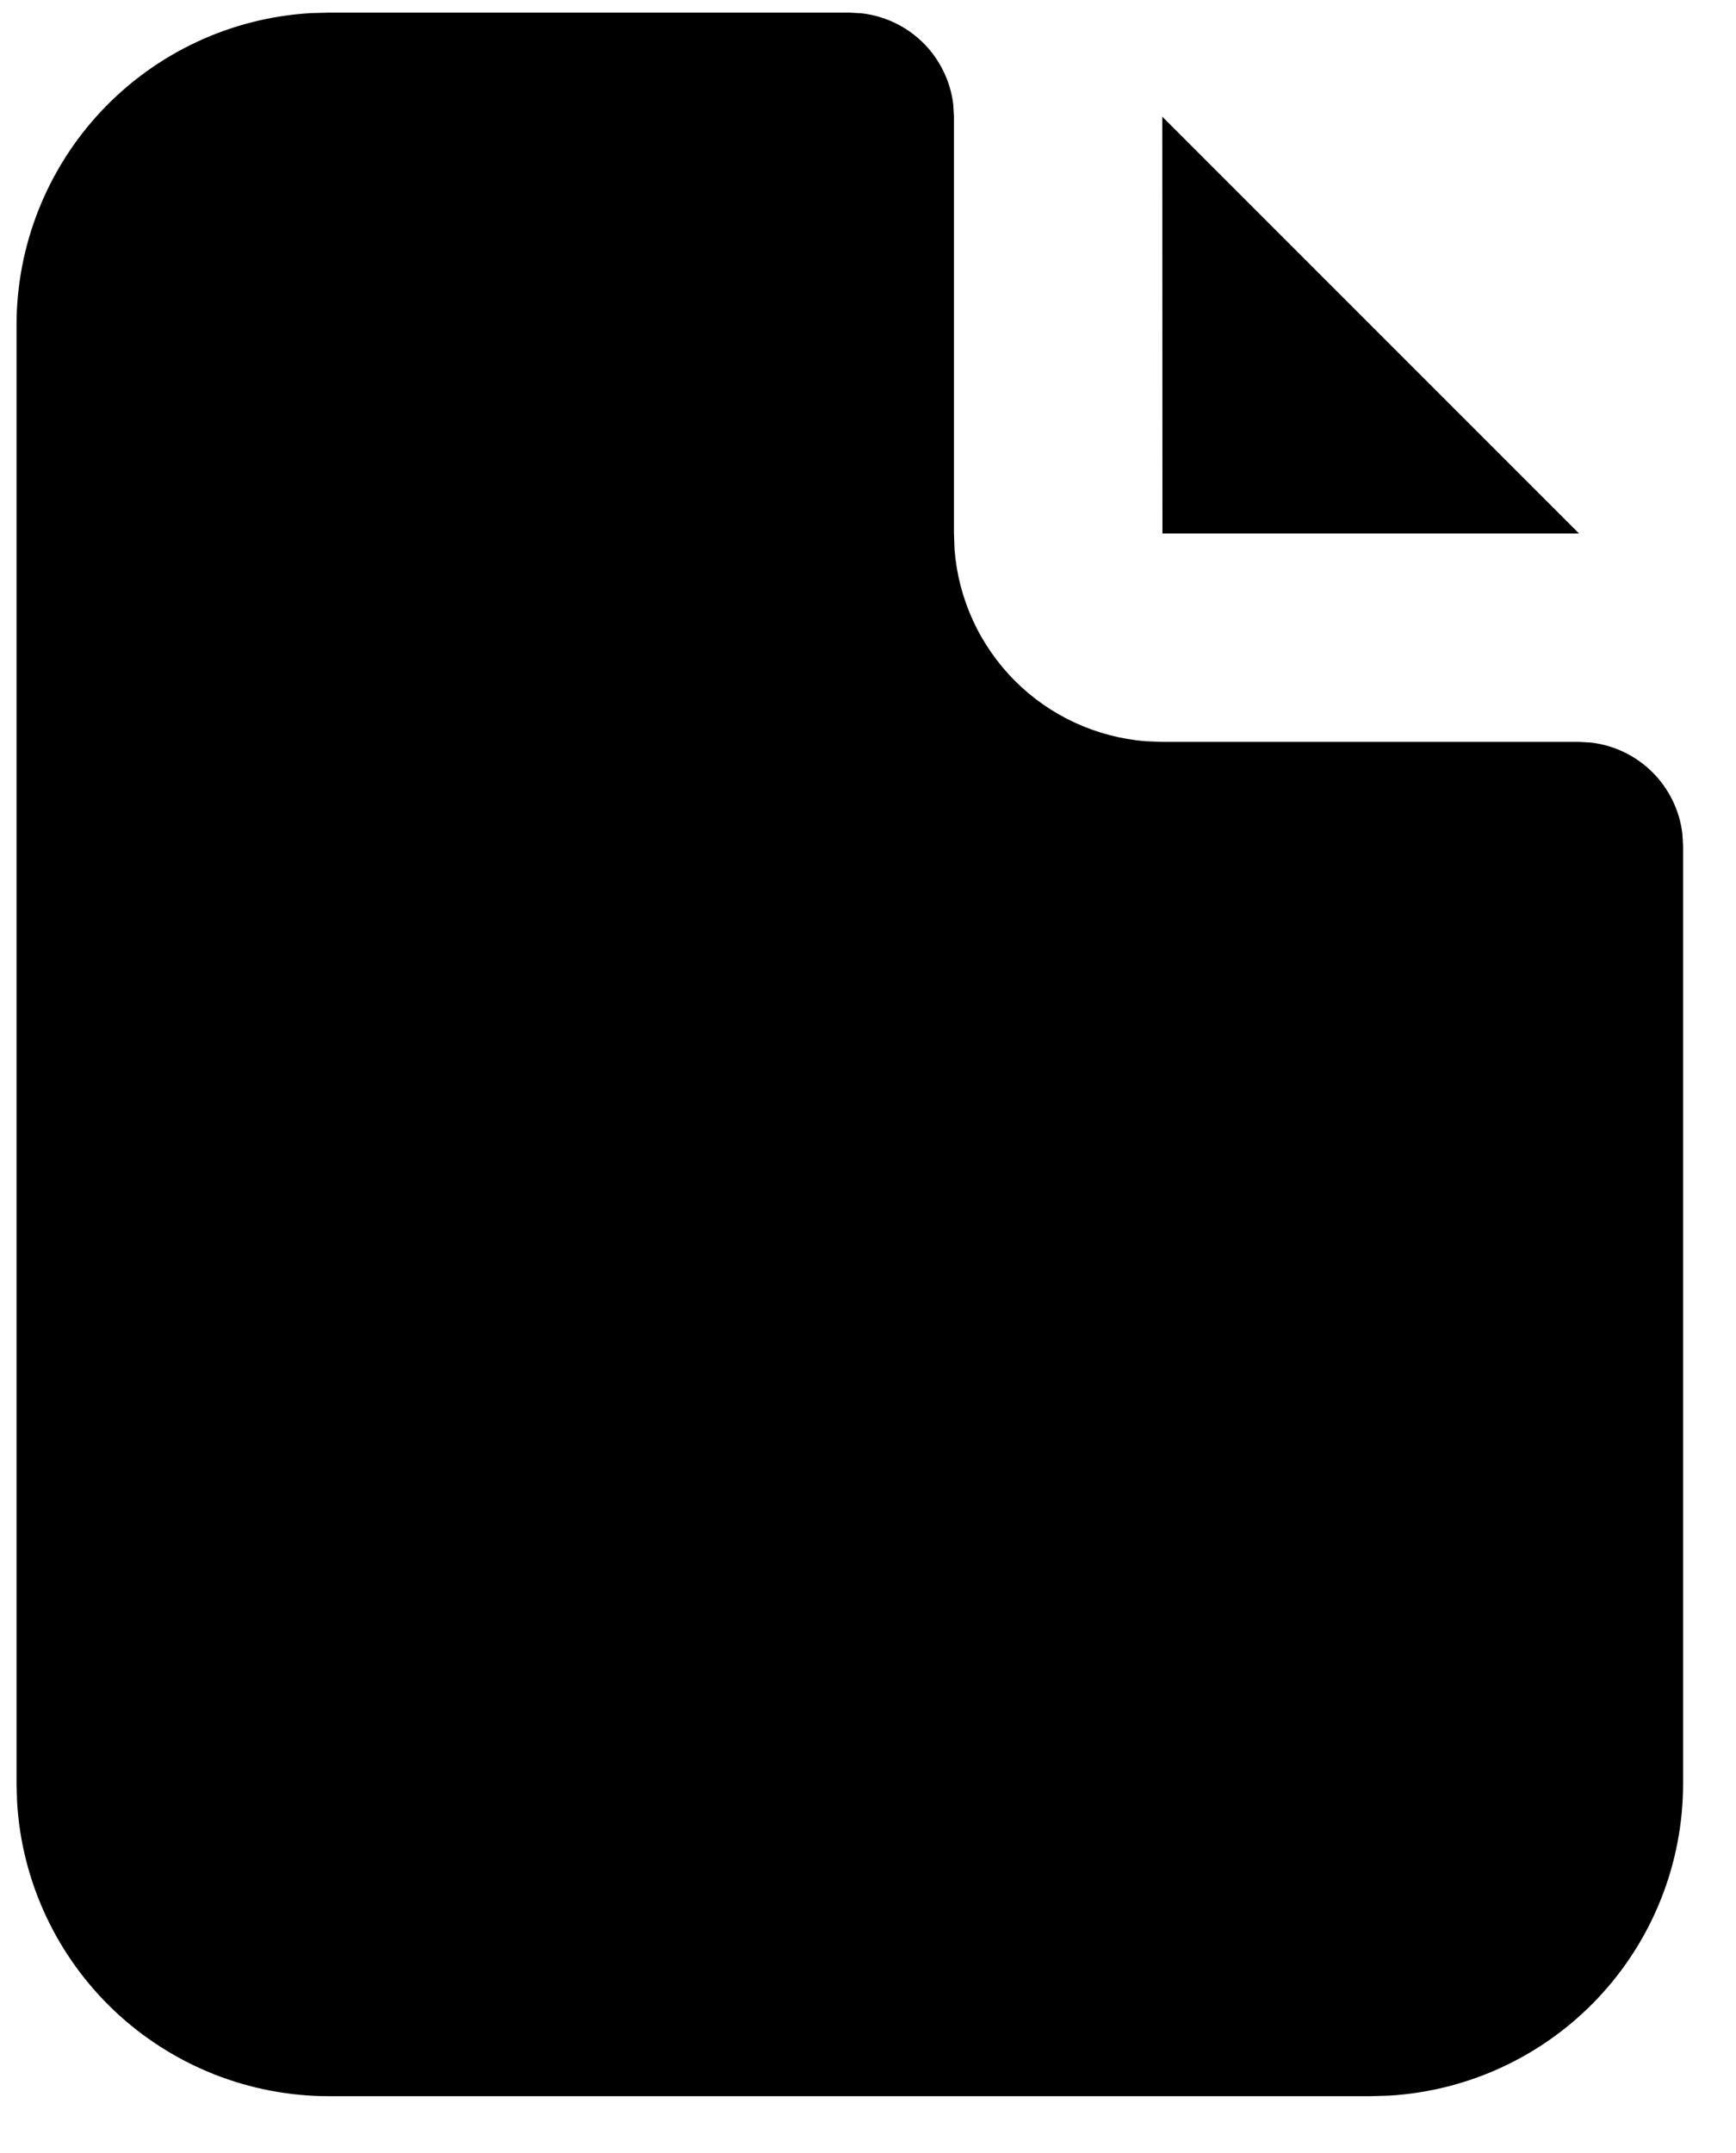
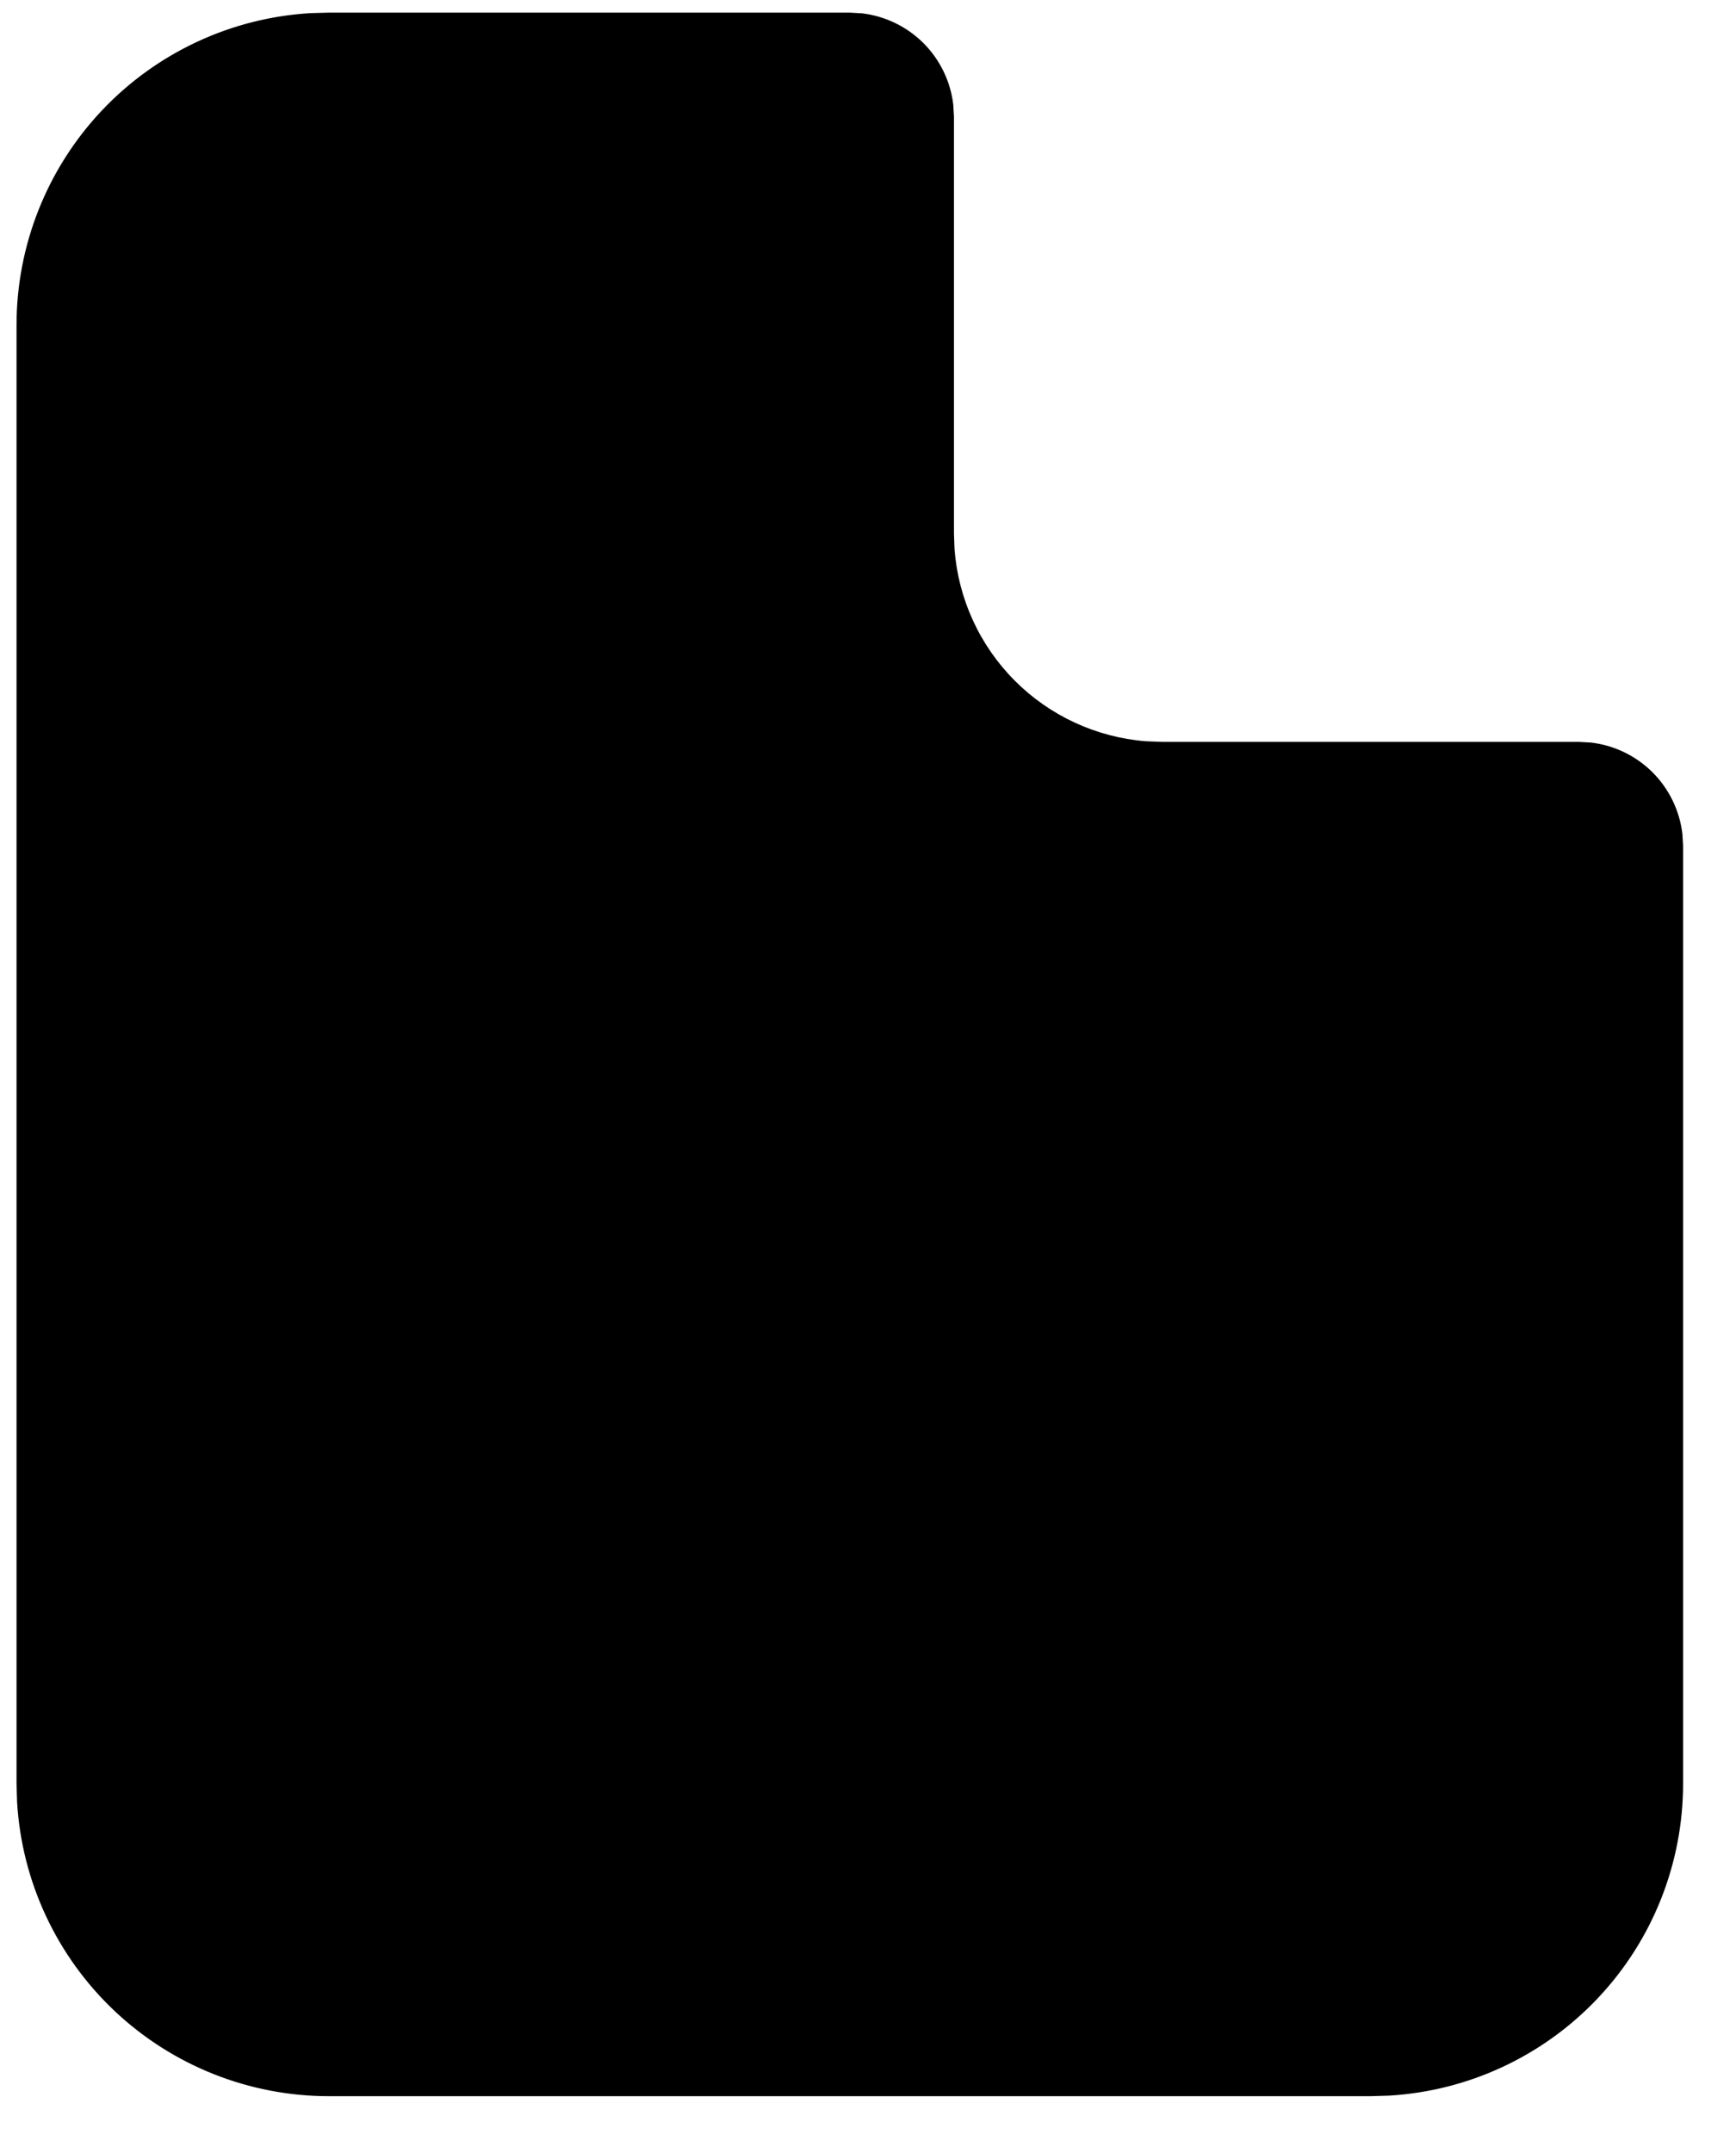
<svg xmlns="http://www.w3.org/2000/svg" width="25" height="31" viewBox="0 0 25 31" fill="none">
  <path d="M12.238 0.182L12.414 0.192C12.749 0.232 13.06 0.383 13.299 0.621C13.537 0.86 13.688 1.171 13.728 1.506L13.738 1.682V7.682L13.746 7.907C13.8 8.621 14.107 9.292 14.613 9.8C15.118 10.307 15.789 10.617 16.503 10.673L16.738 10.682H22.738L22.914 10.692C23.249 10.732 23.56 10.883 23.799 11.121C24.037 11.36 24.188 11.671 24.228 12.006L24.238 12.182V25.682C24.238 26.829 23.8 27.934 23.012 28.769C22.225 29.604 21.148 30.107 20.002 30.174L19.738 30.182H4.738C3.59 30.182 2.486 29.743 1.651 28.956C0.816 28.168 0.313 27.091 0.246 25.946L0.238 25.682V4.682C0.238 3.534 0.677 2.429 1.464 1.594C2.252 0.759 3.328 0.256 4.474 0.189L4.738 0.182H12.238Z" fill="black" />
-   <path d="M22.74 7.682H16.74L16.738 1.68L22.74 7.682Z" fill="black" />
</svg>